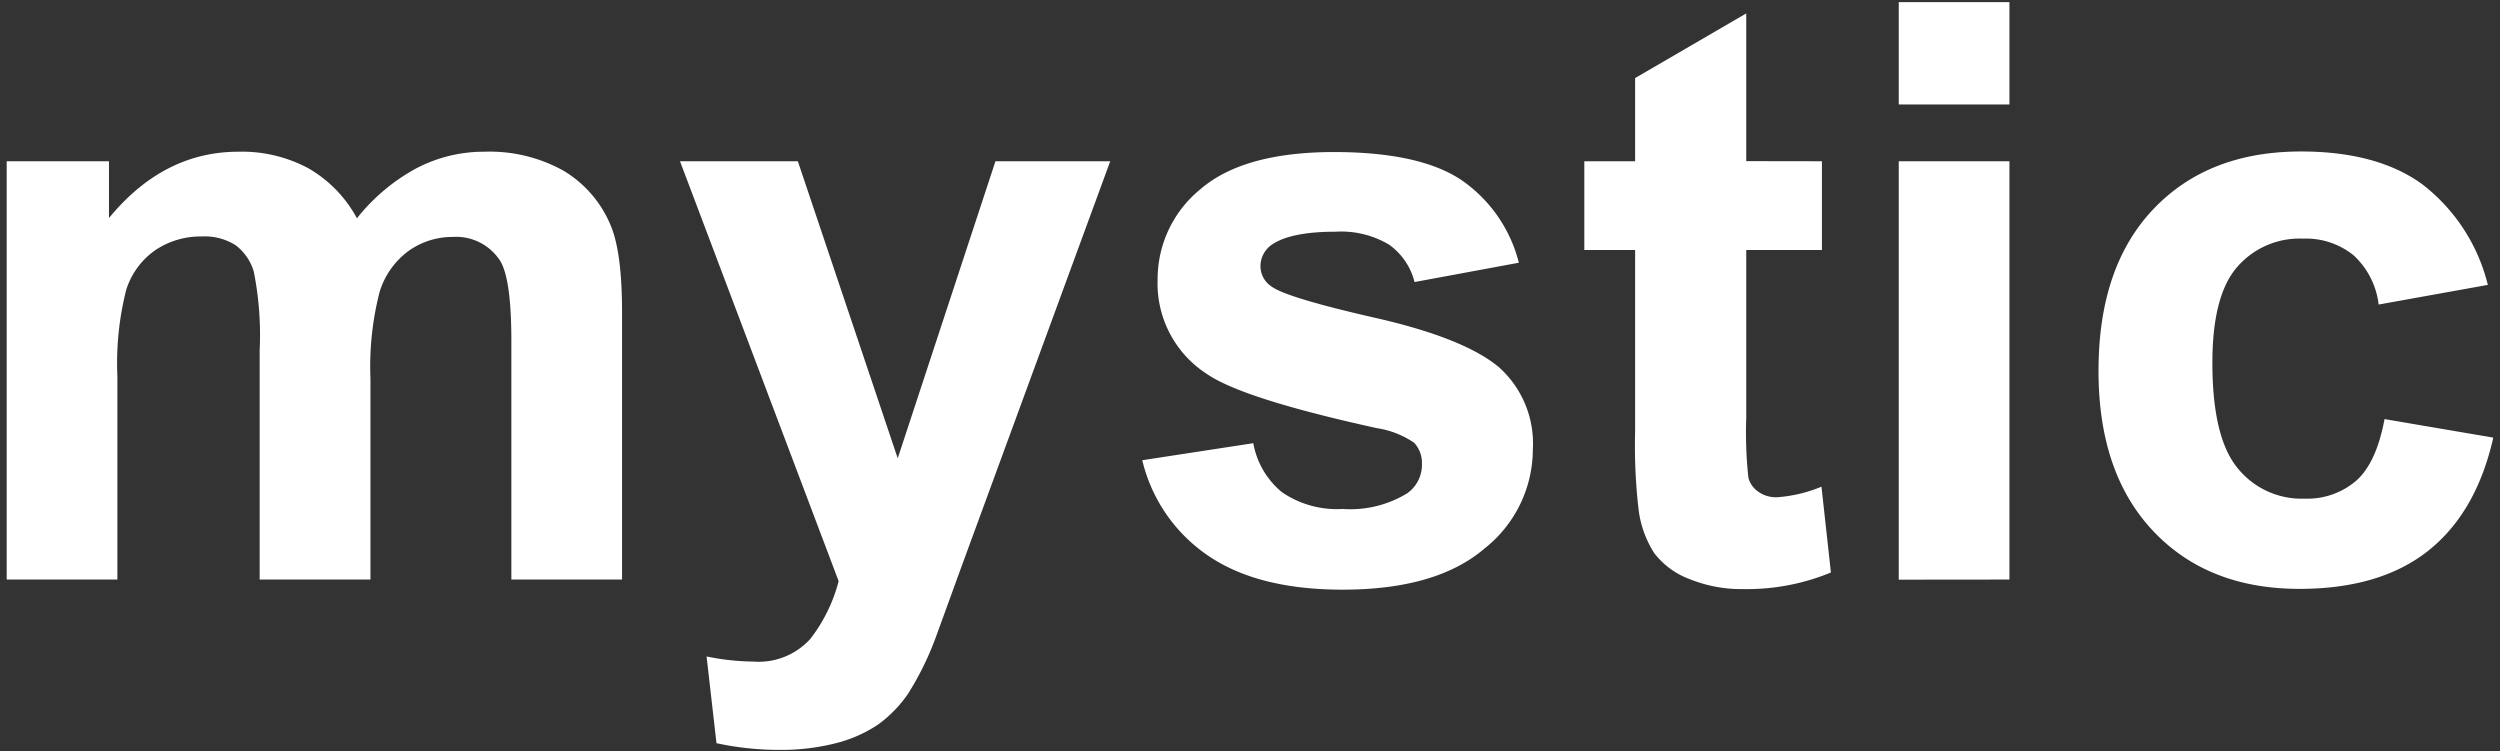
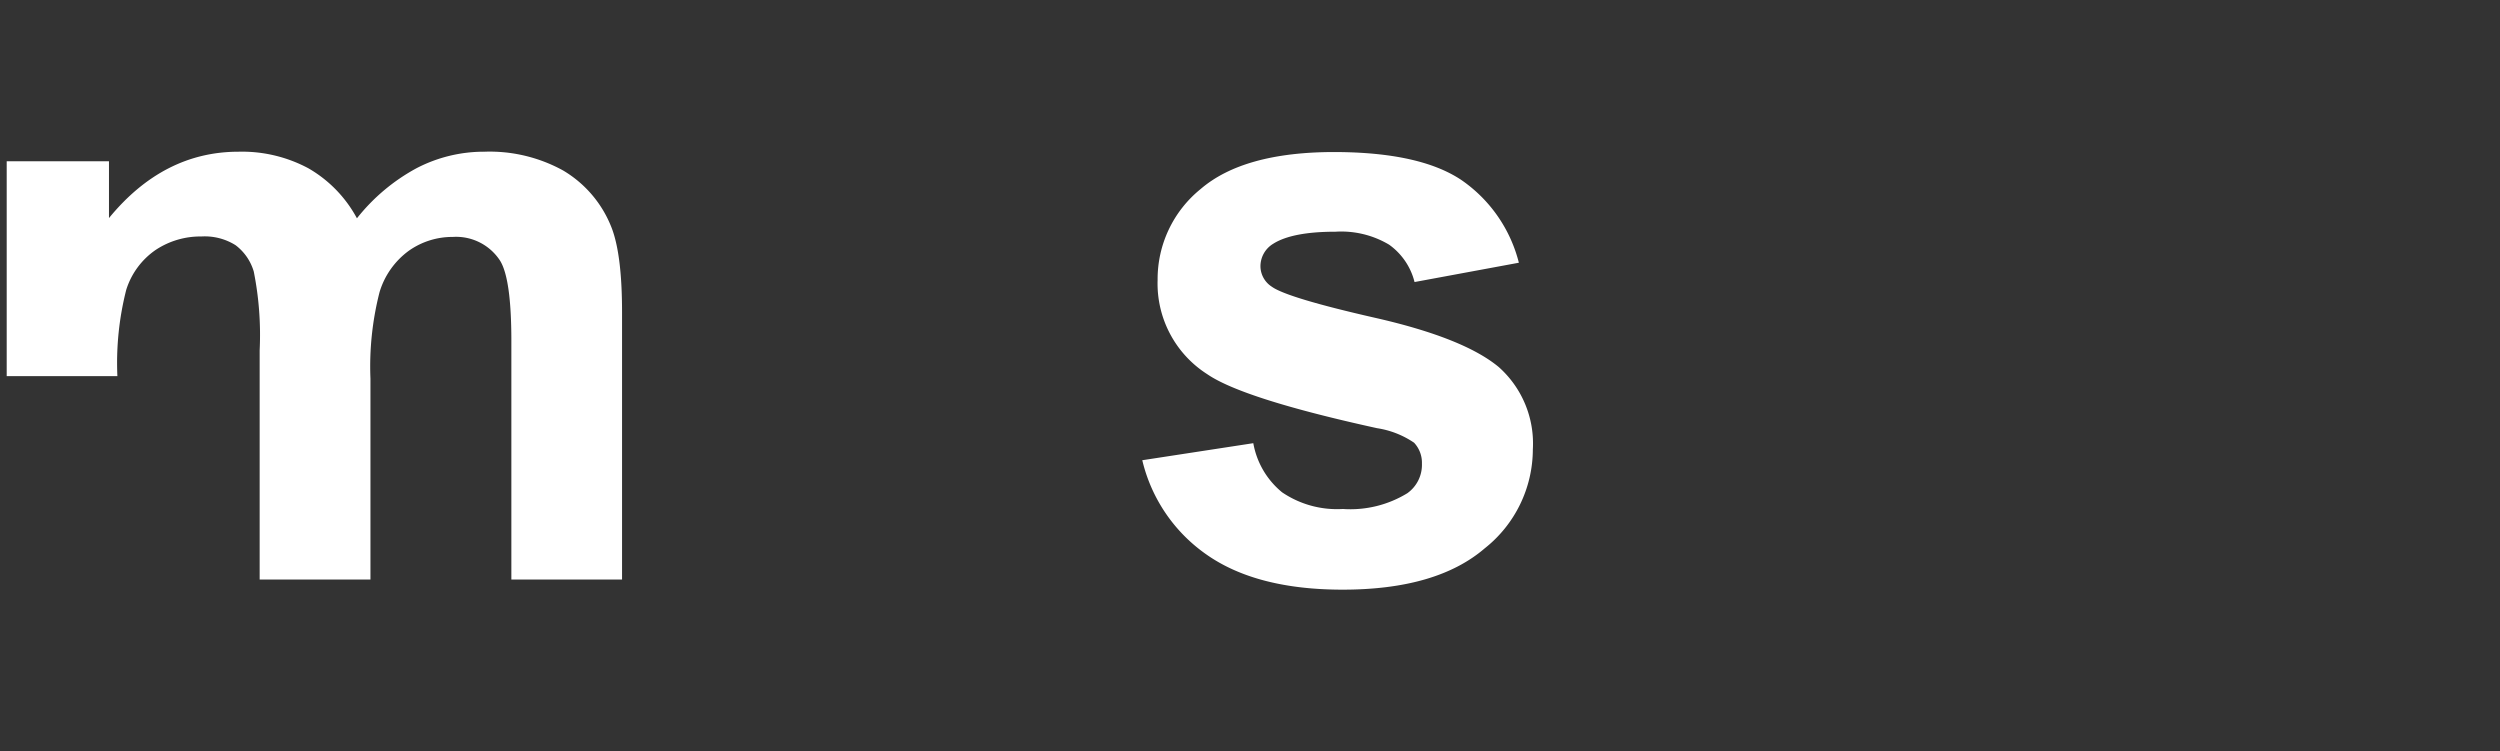
<svg xmlns="http://www.w3.org/2000/svg" id="レイヤー_1" data-name="レイヤー 1" viewBox="0 0 220 66.13">
  <rect x="0" y="0" width="220" height="66.13" fill="#333333" stroke="none" />
  <defs>
    <style>.cls-1{fill:#fff;}</style>
  </defs>
-   <path class="cls-1" d="M.59,14.19h9v5Q14.38,13.35,21,13.35a12.37,12.37,0,0,1,6.14,1.46,11.18,11.18,0,0,1,4.27,4.4,17,17,0,0,1,5.23-4.4,12.85,12.85,0,0,1,6-1.46A13.39,13.39,0,0,1,49.55,15a10.07,10.07,0,0,1,4.19,4.84q1,2.36,1,7.62V51H45V30q0-5.48-1-7.07a4.61,4.61,0,0,0-4.16-2.08A6.63,6.63,0,0,0,36,22.05a7,7,0,0,0-2.6,3.66,26.4,26.4,0,0,0-.8,7.61V51H22.85V30.83a28.41,28.41,0,0,0-.52-6.94,4.48,4.48,0,0,0-1.61-2.32,5.1,5.1,0,0,0-3-.76A7.12,7.12,0,0,0,13.69,22a6.68,6.68,0,0,0-2.58,3.5,26.09,26.09,0,0,0-.78,7.6V51H.59Z" />
-   <path class="cls-1" d="M59.84,14.19H70.21L79,40.33l8.6-26.14H97.7l-13,35.43L82.38,56A26.43,26.43,0,0,1,79.94,61a11,11,0,0,1-2.67,2.76,11.84,11.84,0,0,1-3.71,1.64,19.44,19.44,0,0,1-5,.59,26,26,0,0,1-5.51-.59l-.87-7.63a21.62,21.62,0,0,0,4.13.45,6.13,6.13,0,0,0,5-2,14,14,0,0,0,2.49-5.08Z" />
+   <path class="cls-1" d="M.59,14.19h9v5Q14.38,13.35,21,13.35a12.37,12.37,0,0,1,6.14,1.46,11.18,11.18,0,0,1,4.27,4.4,17,17,0,0,1,5.23-4.4,12.85,12.85,0,0,1,6-1.46A13.39,13.39,0,0,1,49.55,15a10.07,10.07,0,0,1,4.19,4.84q1,2.36,1,7.62V51H45V30q0-5.48-1-7.07a4.61,4.61,0,0,0-4.16-2.08A6.63,6.63,0,0,0,36,22.05a7,7,0,0,0-2.6,3.66,26.4,26.4,0,0,0-.8,7.61V51H22.85V30.83a28.41,28.41,0,0,0-.52-6.94,4.48,4.48,0,0,0-1.61-2.32,5.1,5.1,0,0,0-3-.76A7.12,7.12,0,0,0,13.69,22a6.68,6.68,0,0,0-2.58,3.5,26.09,26.09,0,0,0-.78,7.6H.59Z" />
  <path class="cls-1" d="M100.52,40.5,110.29,39a7.21,7.21,0,0,0,2.53,4.32,8.6,8.6,0,0,0,5.35,1.47,9.59,9.59,0,0,0,5.68-1.39,3.07,3.07,0,0,0,1.28-2.6,2.58,2.58,0,0,0-.69-1.84,7.92,7.92,0,0,0-3.26-1.28q-11.79-2.59-14.94-4.75a9.46,9.46,0,0,1-4.37-8.29,10.2,10.2,0,0,1,3.78-8q3.78-3.25,11.72-3.26,7.55,0,11.23,2.46a12.56,12.56,0,0,1,5.06,7.28l-9.18,1.7a5.75,5.75,0,0,0-2.24-3.29,8.22,8.22,0,0,0-4.7-1.14c-2.57,0-4.4.36-5.51,1.07a2.31,2.31,0,0,0-1.11,2,2.16,2.16,0,0,0,1,1.77c.88.64,3.91,1.56,9.1,2.74s8.81,2.62,10.87,4.33a9,9,0,0,1,3,7.25,11.13,11.13,0,0,1-4.23,8.7q-4.23,3.64-12.51,3.64-7.53,0-11.92-3.05A14.08,14.08,0,0,1,100.52,40.5Z" />
-   <path class="cls-1" d="M160.33,14.19V22h-6.66V36.79a36.31,36.31,0,0,0,.19,5.25,2.14,2.14,0,0,0,.87,1.23,2.7,2.7,0,0,0,1.64.49,12.63,12.63,0,0,0,3.92-.93l.83,7.55a19.35,19.35,0,0,1-7.69,1.46,12.19,12.19,0,0,1-4.75-.88,7,7,0,0,1-3.11-2.29,9.16,9.16,0,0,1-1.37-3.8,48.57,48.57,0,0,1-.31-6.87V22h-4.47V14.19h4.47V6.87l9.78-5.69v13Z" />
-   <path class="cls-1" d="M167.09,9.19v-9h9.74v9Zm0,41.82V14.19h9.74V51Z" />
-   <path class="cls-1" d="M218.93,25.07l-9.61,1.73a7,7,0,0,0-2.2-4.33A6.65,6.65,0,0,0,202.66,21a7.25,7.25,0,0,0-5.8,2.51c-1.45,1.67-2.17,4.48-2.17,8.41q0,6.56,2.2,9.25a7.22,7.22,0,0,0,5.91,2.71,6.6,6.6,0,0,0,4.55-1.58q1.77-1.57,2.49-5.42l9.57,1.63q-1.49,6.59-5.72,9.95t-11.34,3.36q-8.07,0-12.88-5.1t-4.8-14.11q0-9.12,4.82-14.2t13-5.08q6.72,0,10.69,2.9A16,16,0,0,1,218.93,25.07Z" />
</svg>